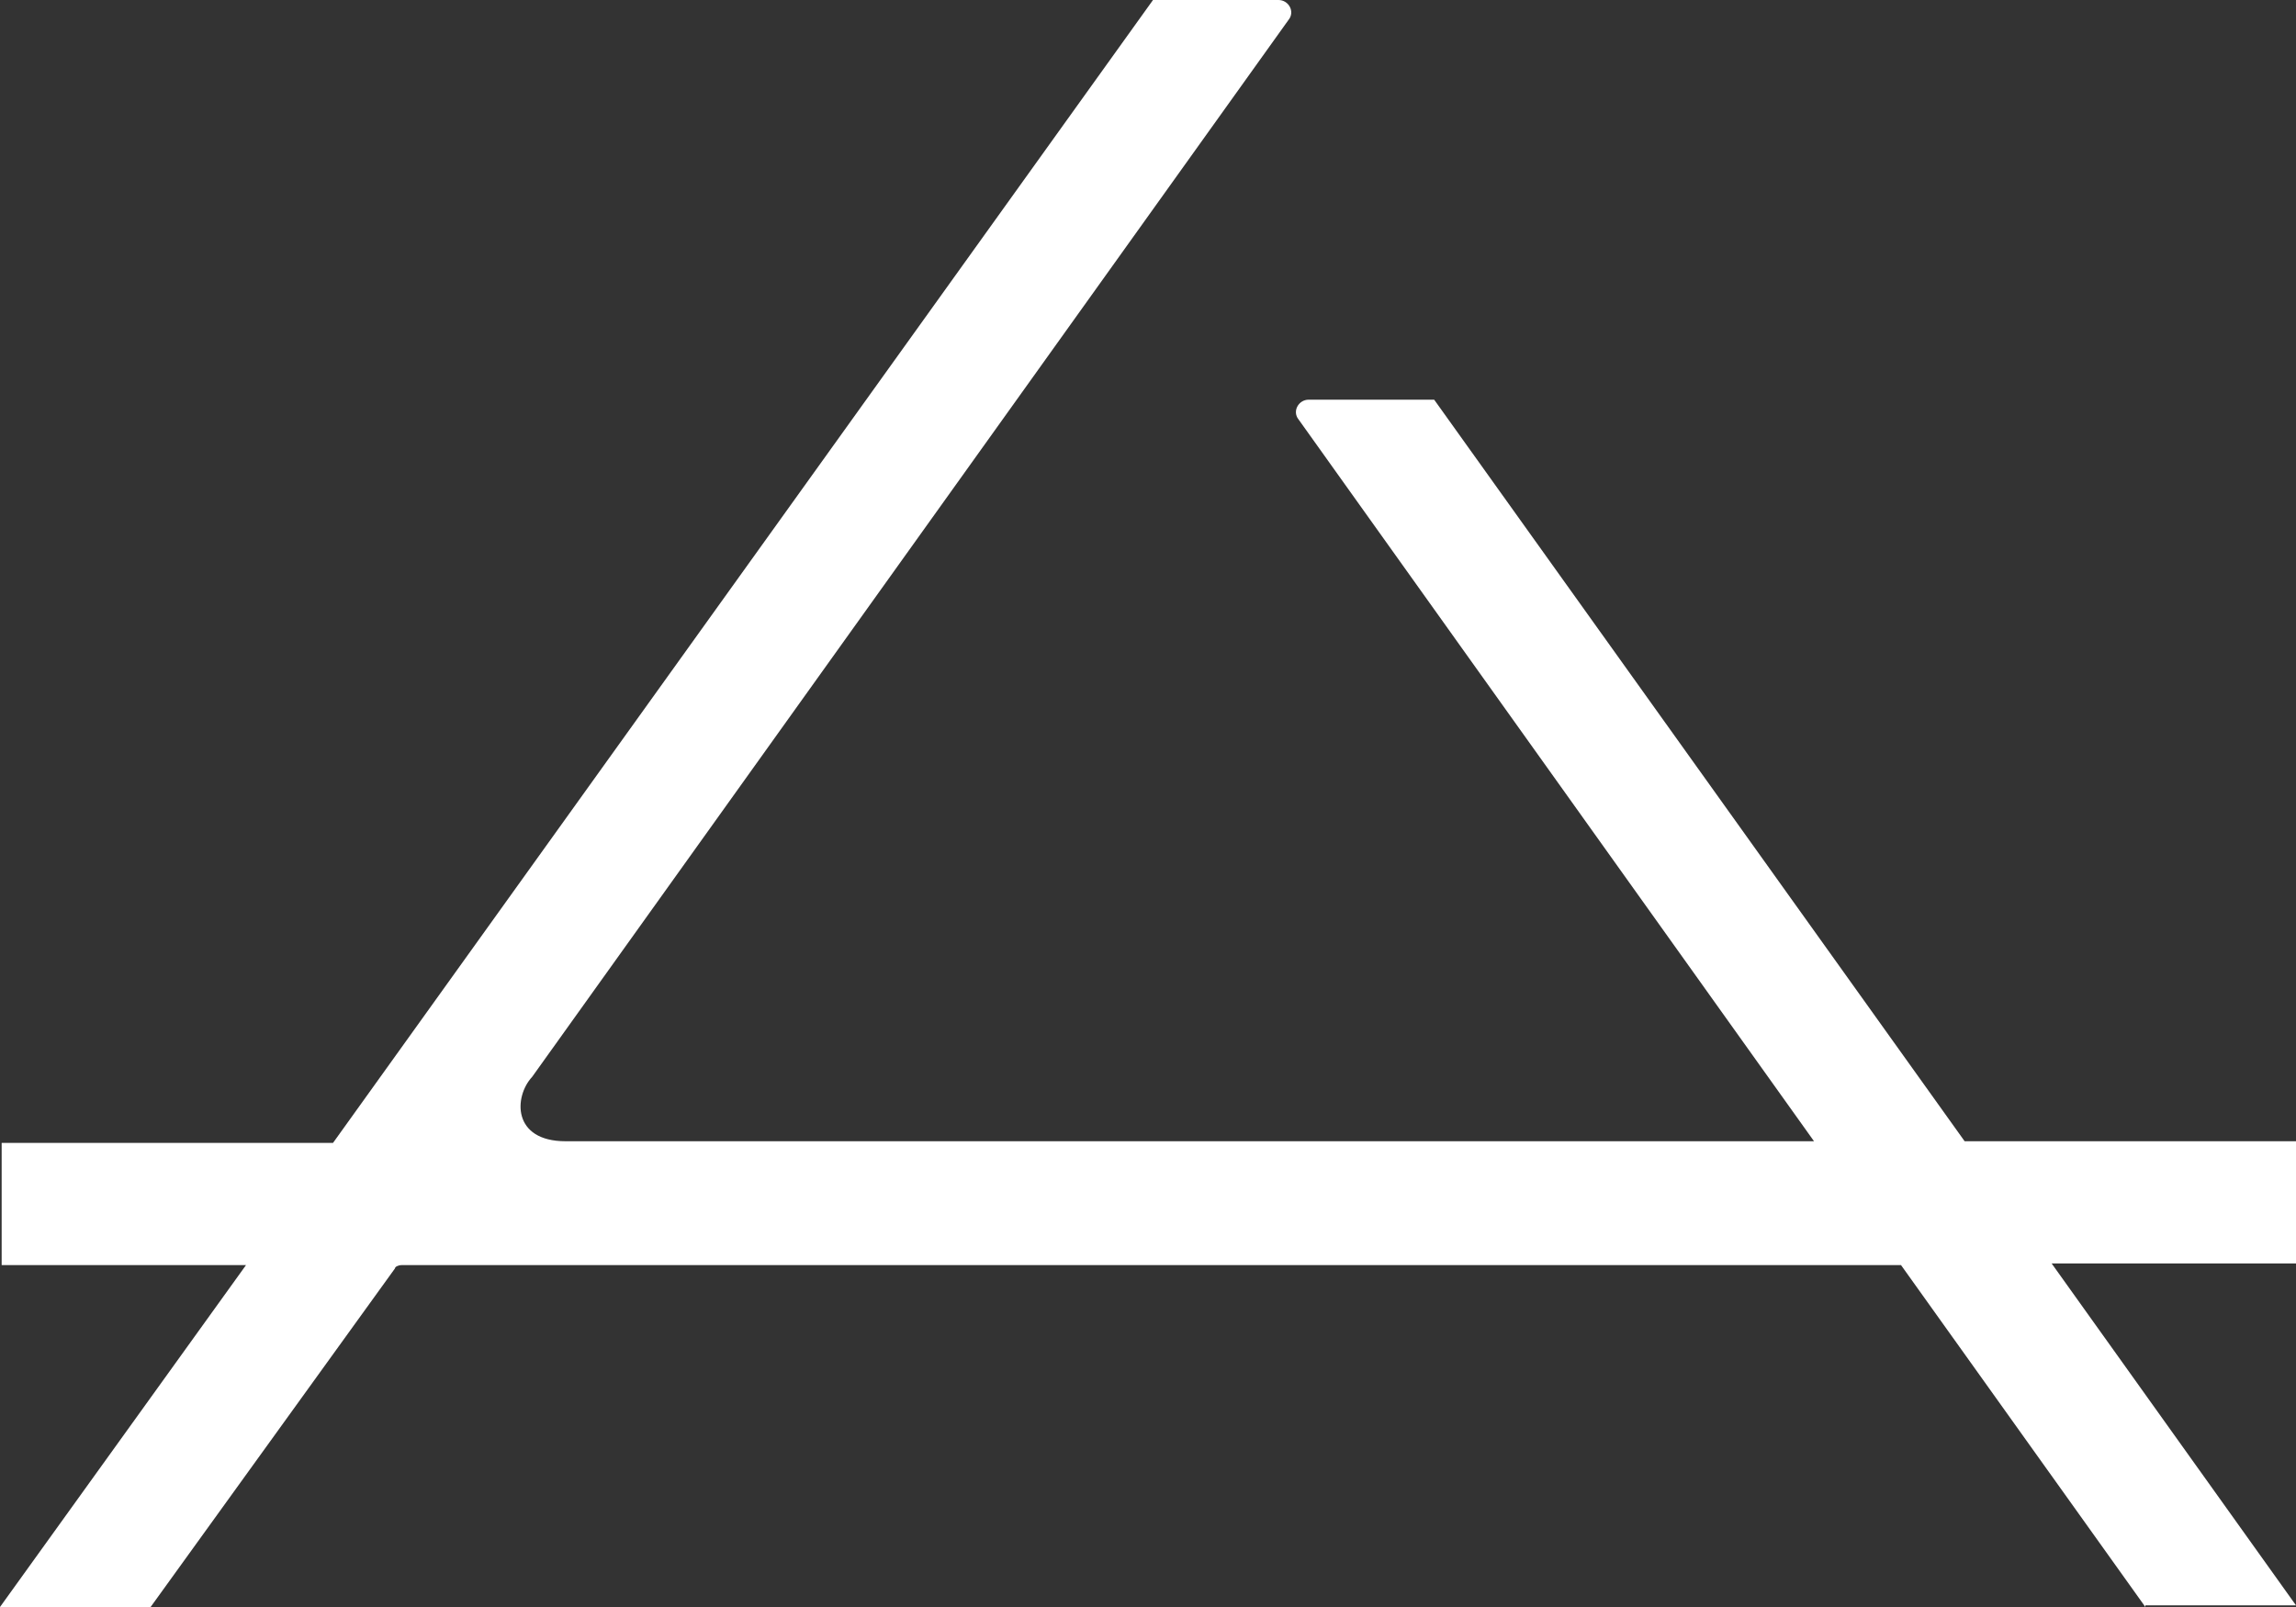
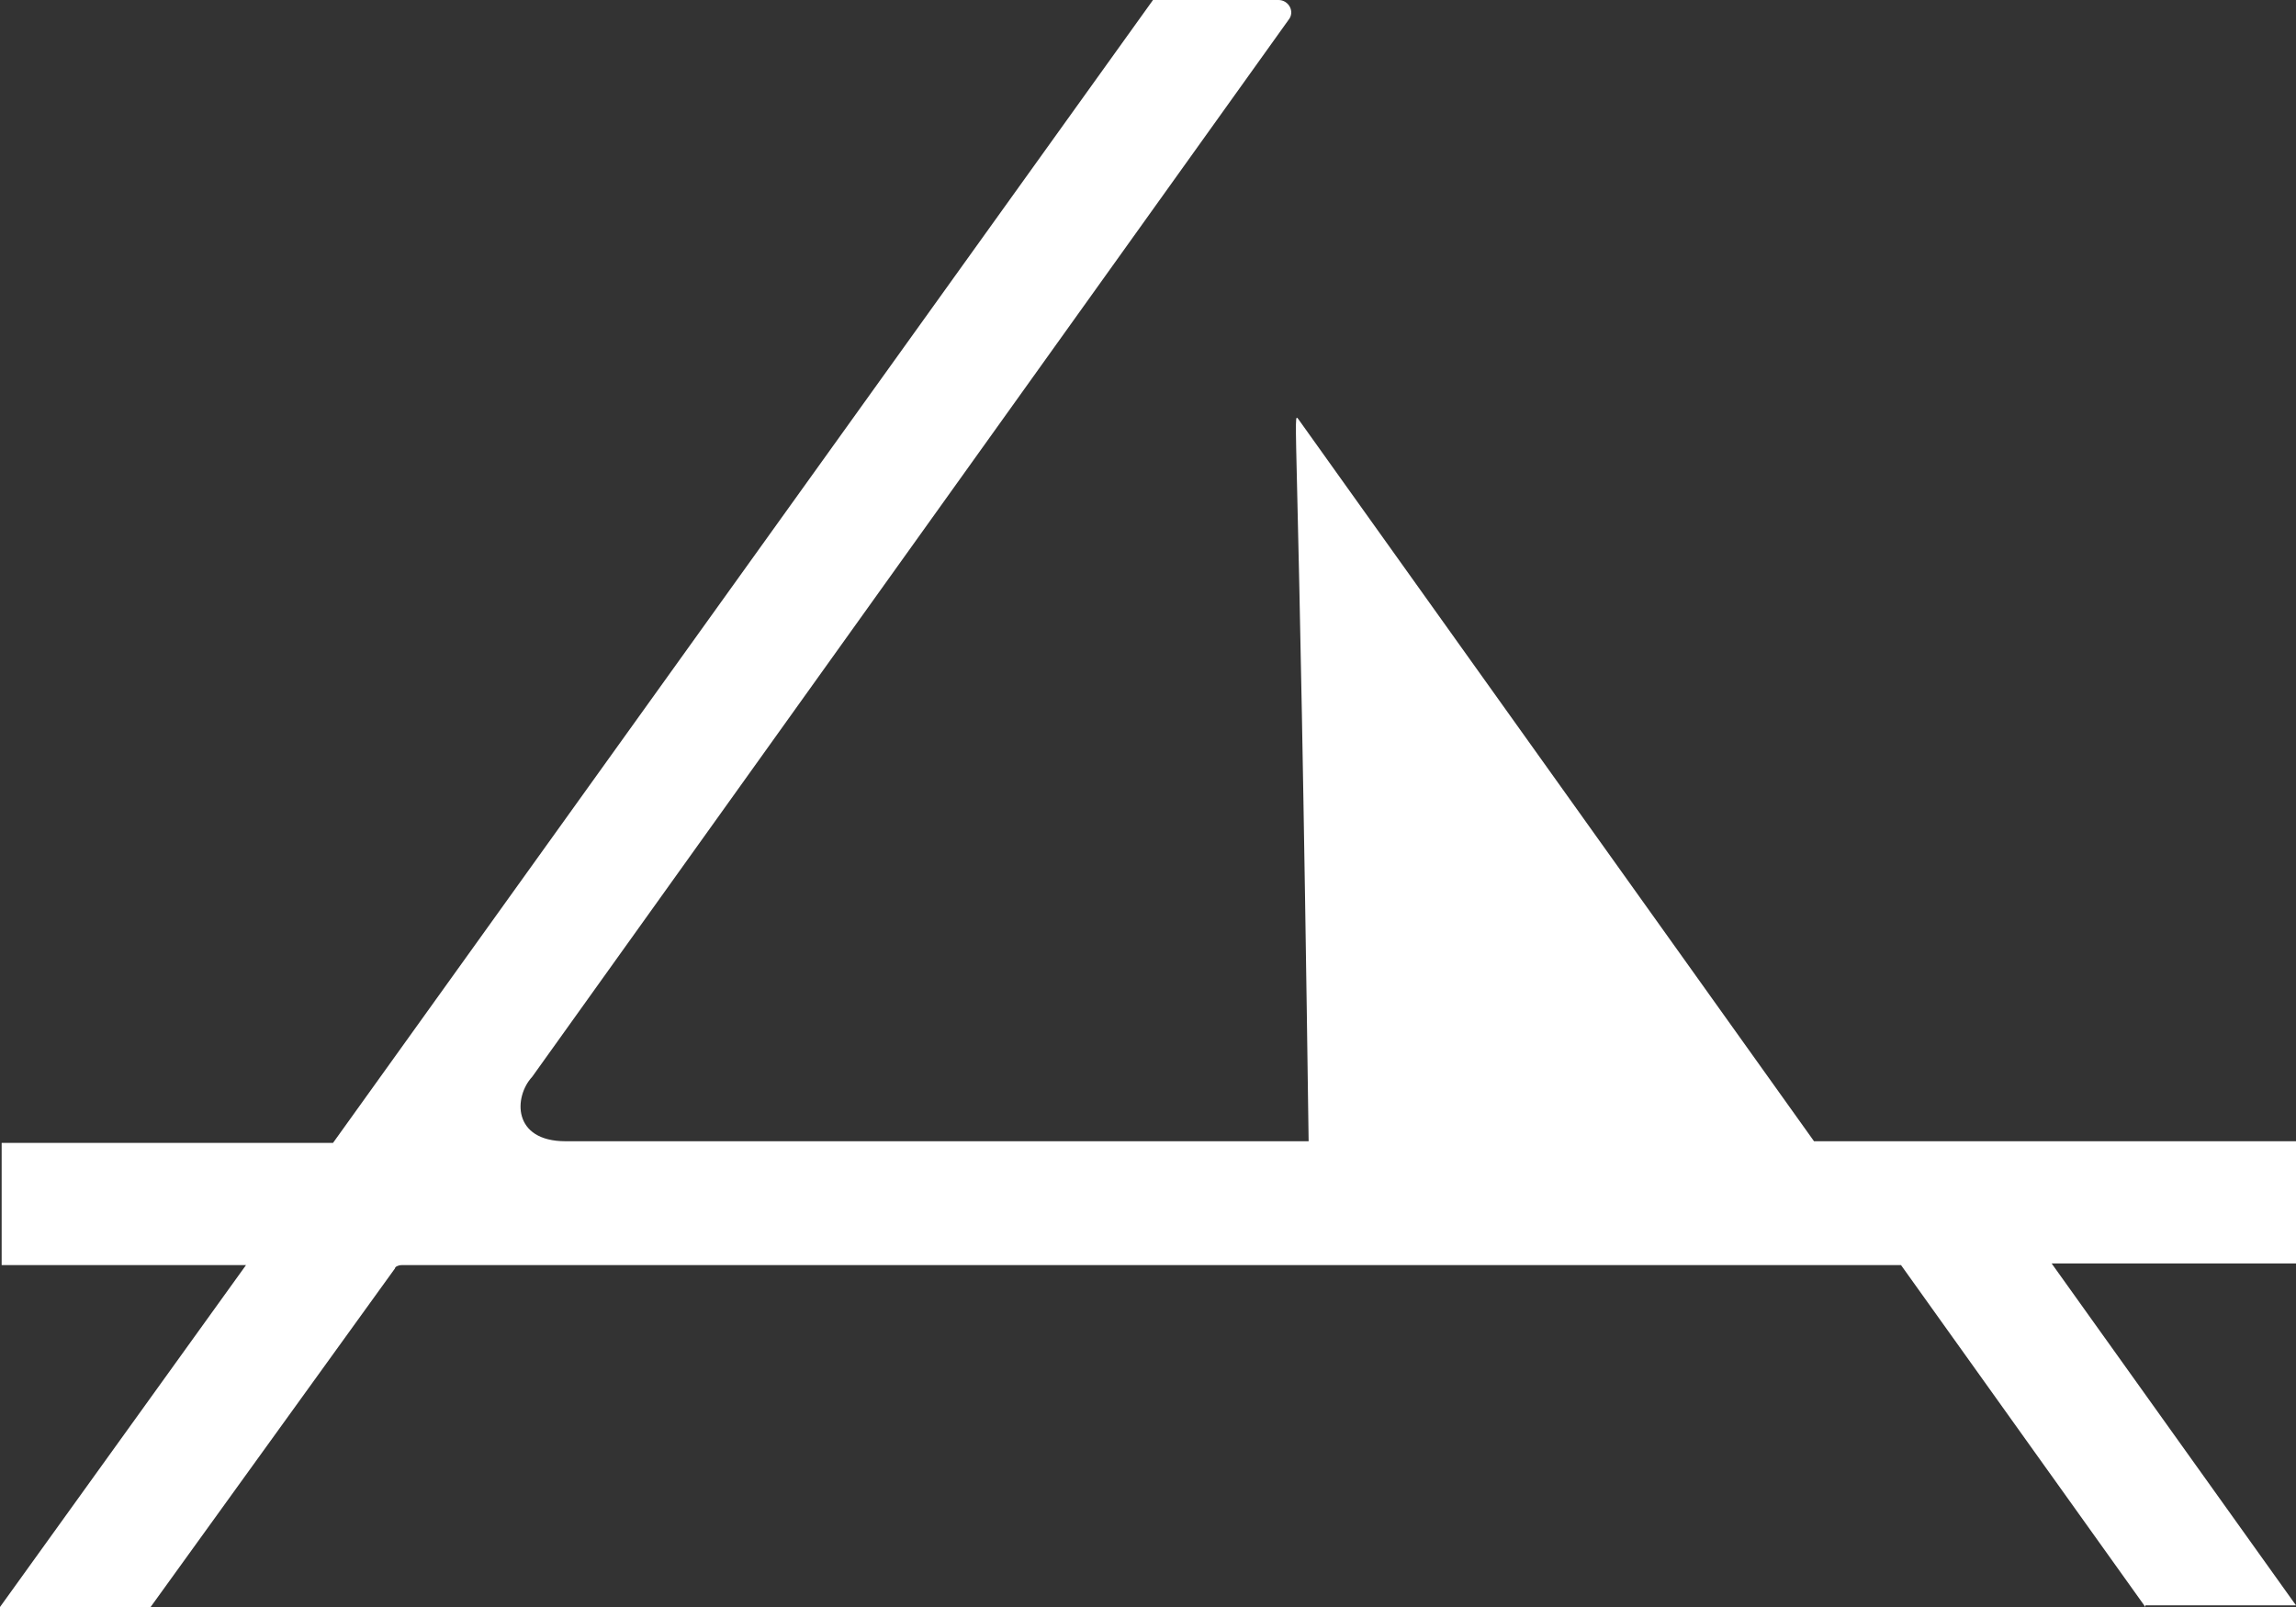
<svg xmlns="http://www.w3.org/2000/svg" width="50" height="35" viewBox="0 0 50 35" fill="none">
  <rect x="0" y="0" width="50" height="35" fill="#333333" stroke="none" />
-   <path d="M46.72 34.964H50L44.679 27.518H50V24.856H42.784L31.232 8.705H28.498C28.28 8.705 28.134 8.957 28.28 9.137L39.504 24.856H12.318C11.152 24.856 11.188 23.885 11.589 23.453L28.061 0.432C28.207 0.252 28.061 0 27.843 0L25.109 0L7.252 24.892H0.036V27.554H5.357L0 35H3.28L8.601 27.626C8.601 27.59 8.673 27.554 8.746 27.554H41.399L46.72 35V34.964Z" fill="white" />
+   <path d="M46.72 34.964H50L44.679 27.518H50V24.856H42.784H28.498C28.28 8.705 28.134 8.957 28.28 9.137L39.504 24.856H12.318C11.152 24.856 11.188 23.885 11.589 23.453L28.061 0.432C28.207 0.252 28.061 0 27.843 0L25.109 0L7.252 24.892H0.036V27.554H5.357L0 35H3.28L8.601 27.626C8.601 27.59 8.673 27.554 8.746 27.554H41.399L46.72 35V34.964Z" fill="white" />
</svg>